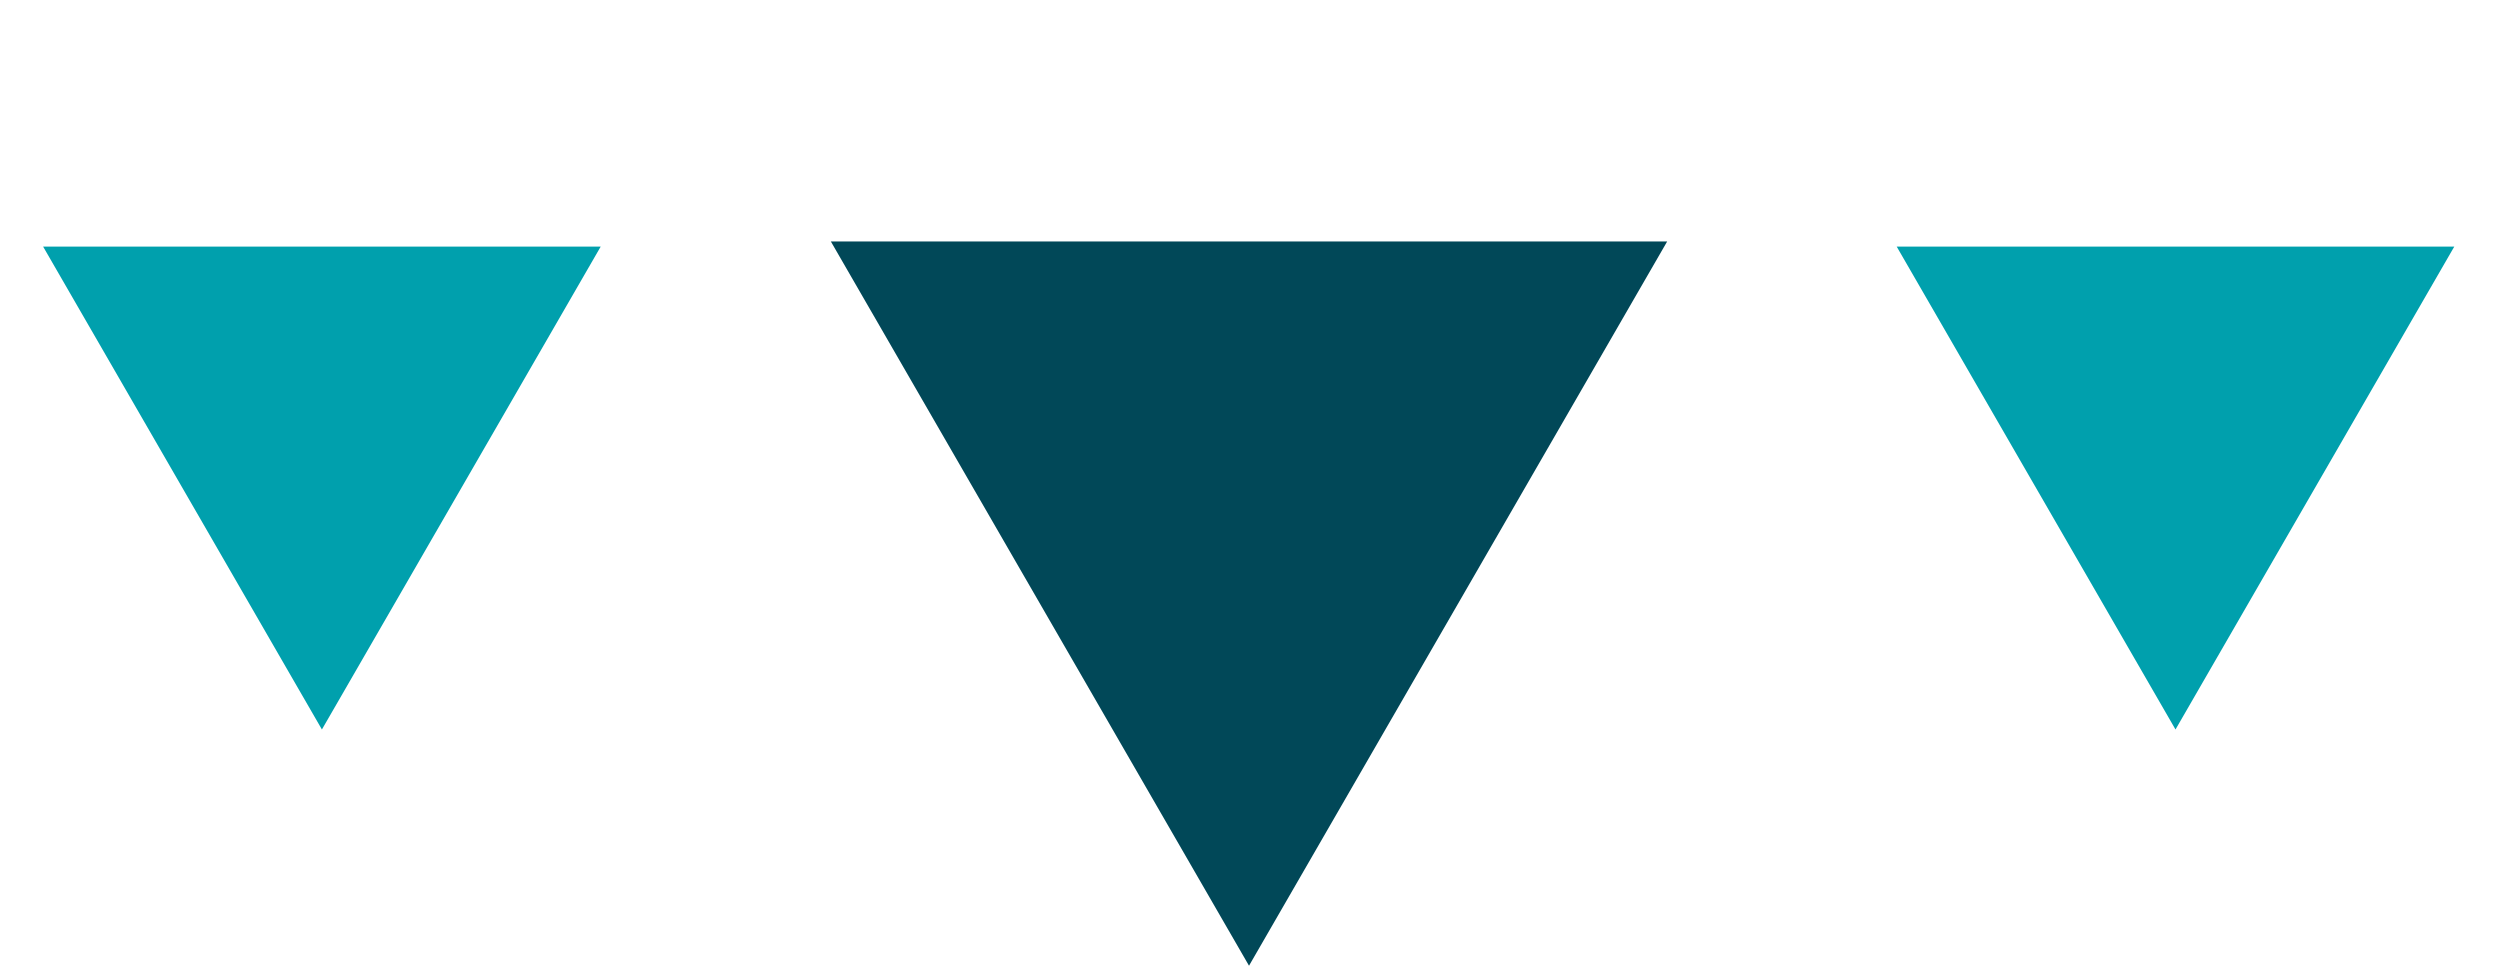
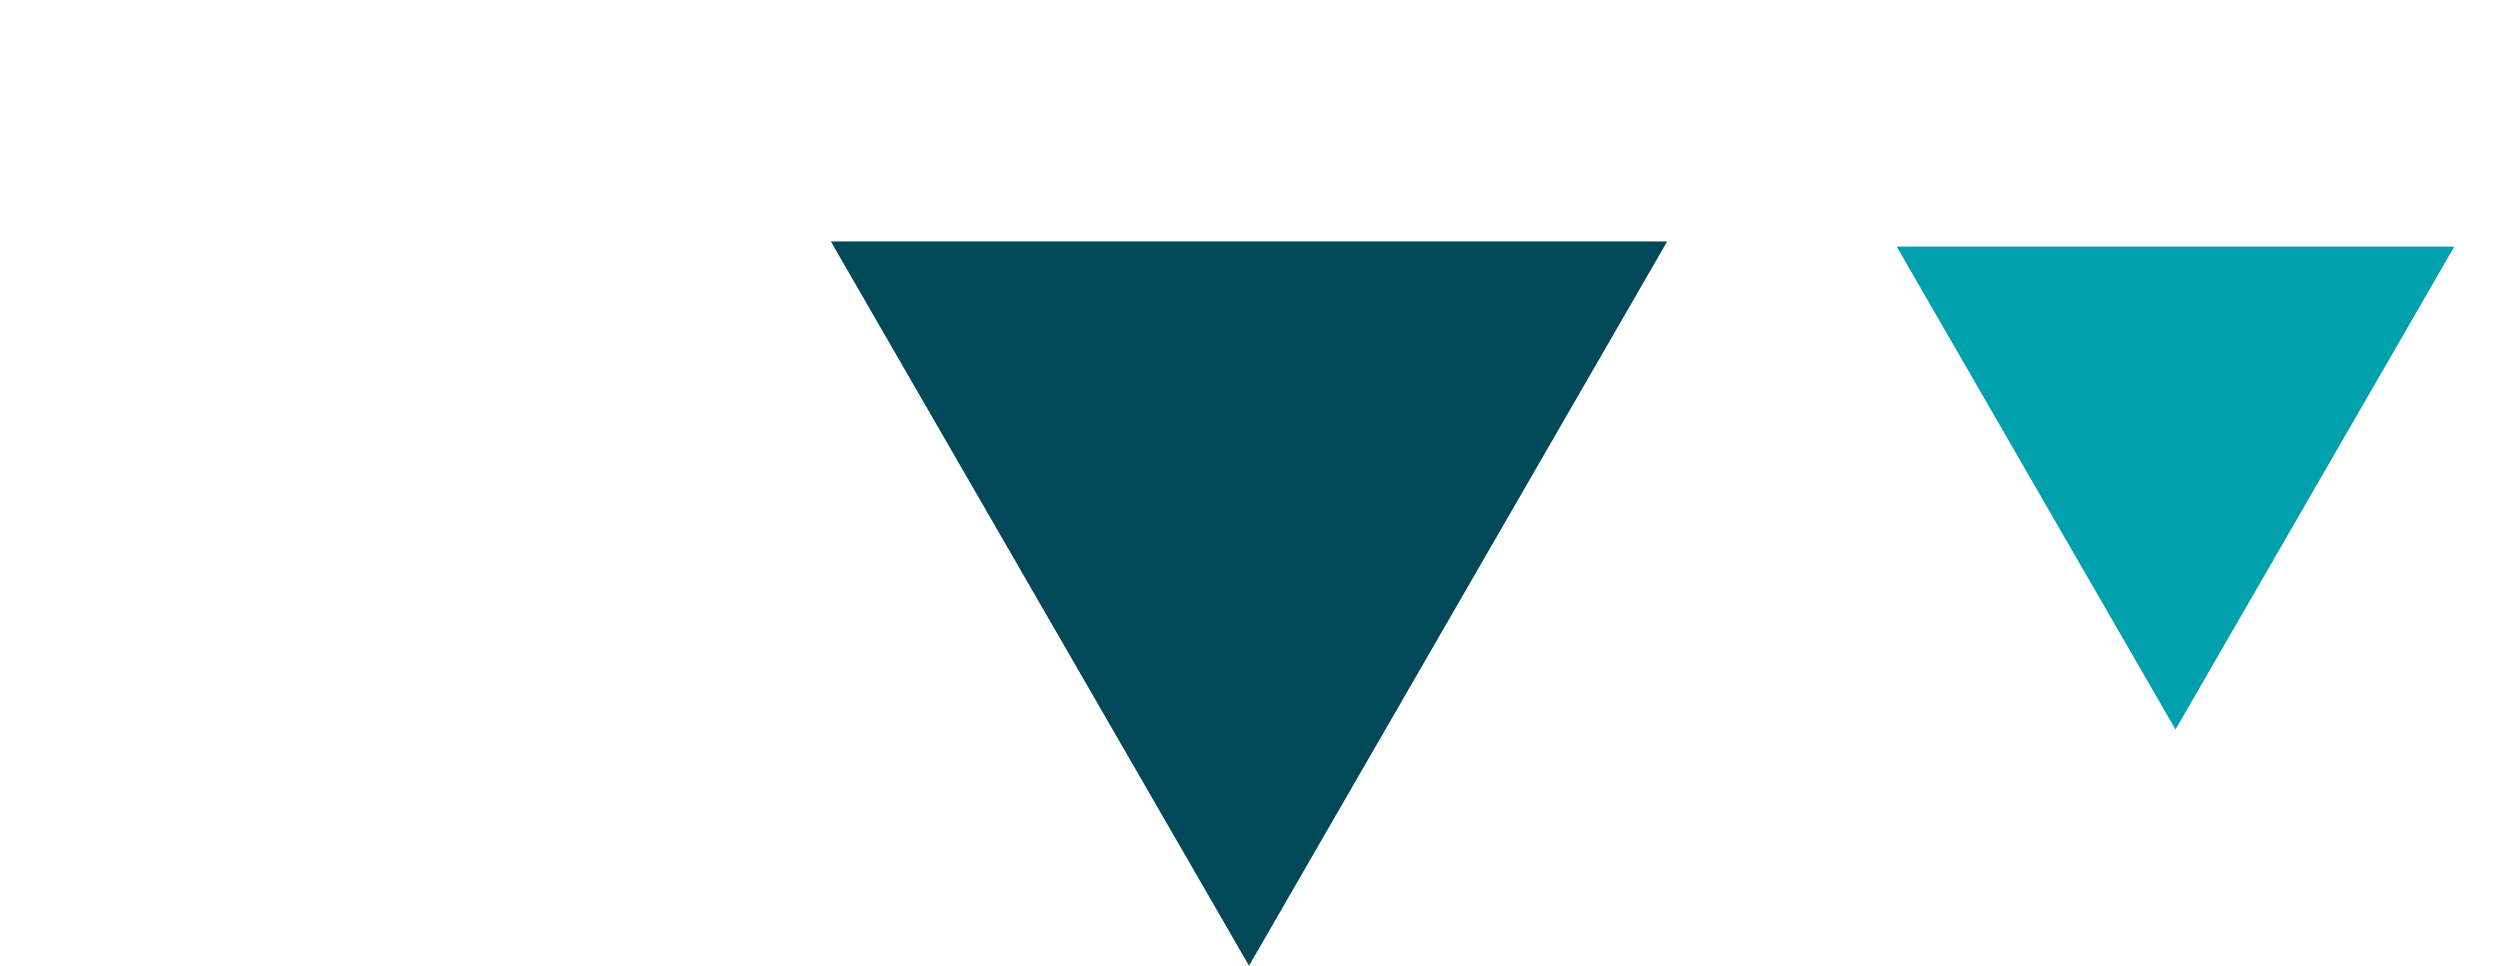
<svg xmlns="http://www.w3.org/2000/svg" width="321" height="124" viewBox="0 0 321 124" fill="none">
  <path d="M160.373 124L106.679 31L214.067 31L160.373 124Z" fill="#014858" />
  <path d="M279.334 93.666L243.538 31.666L315.129 31.666L279.334 93.666Z" fill="#00A0AD" />
-   <path d="M41.333 93.666L5.538 31.666L77.129 31.666L41.333 93.666Z" fill="#00A0AD" />
</svg>